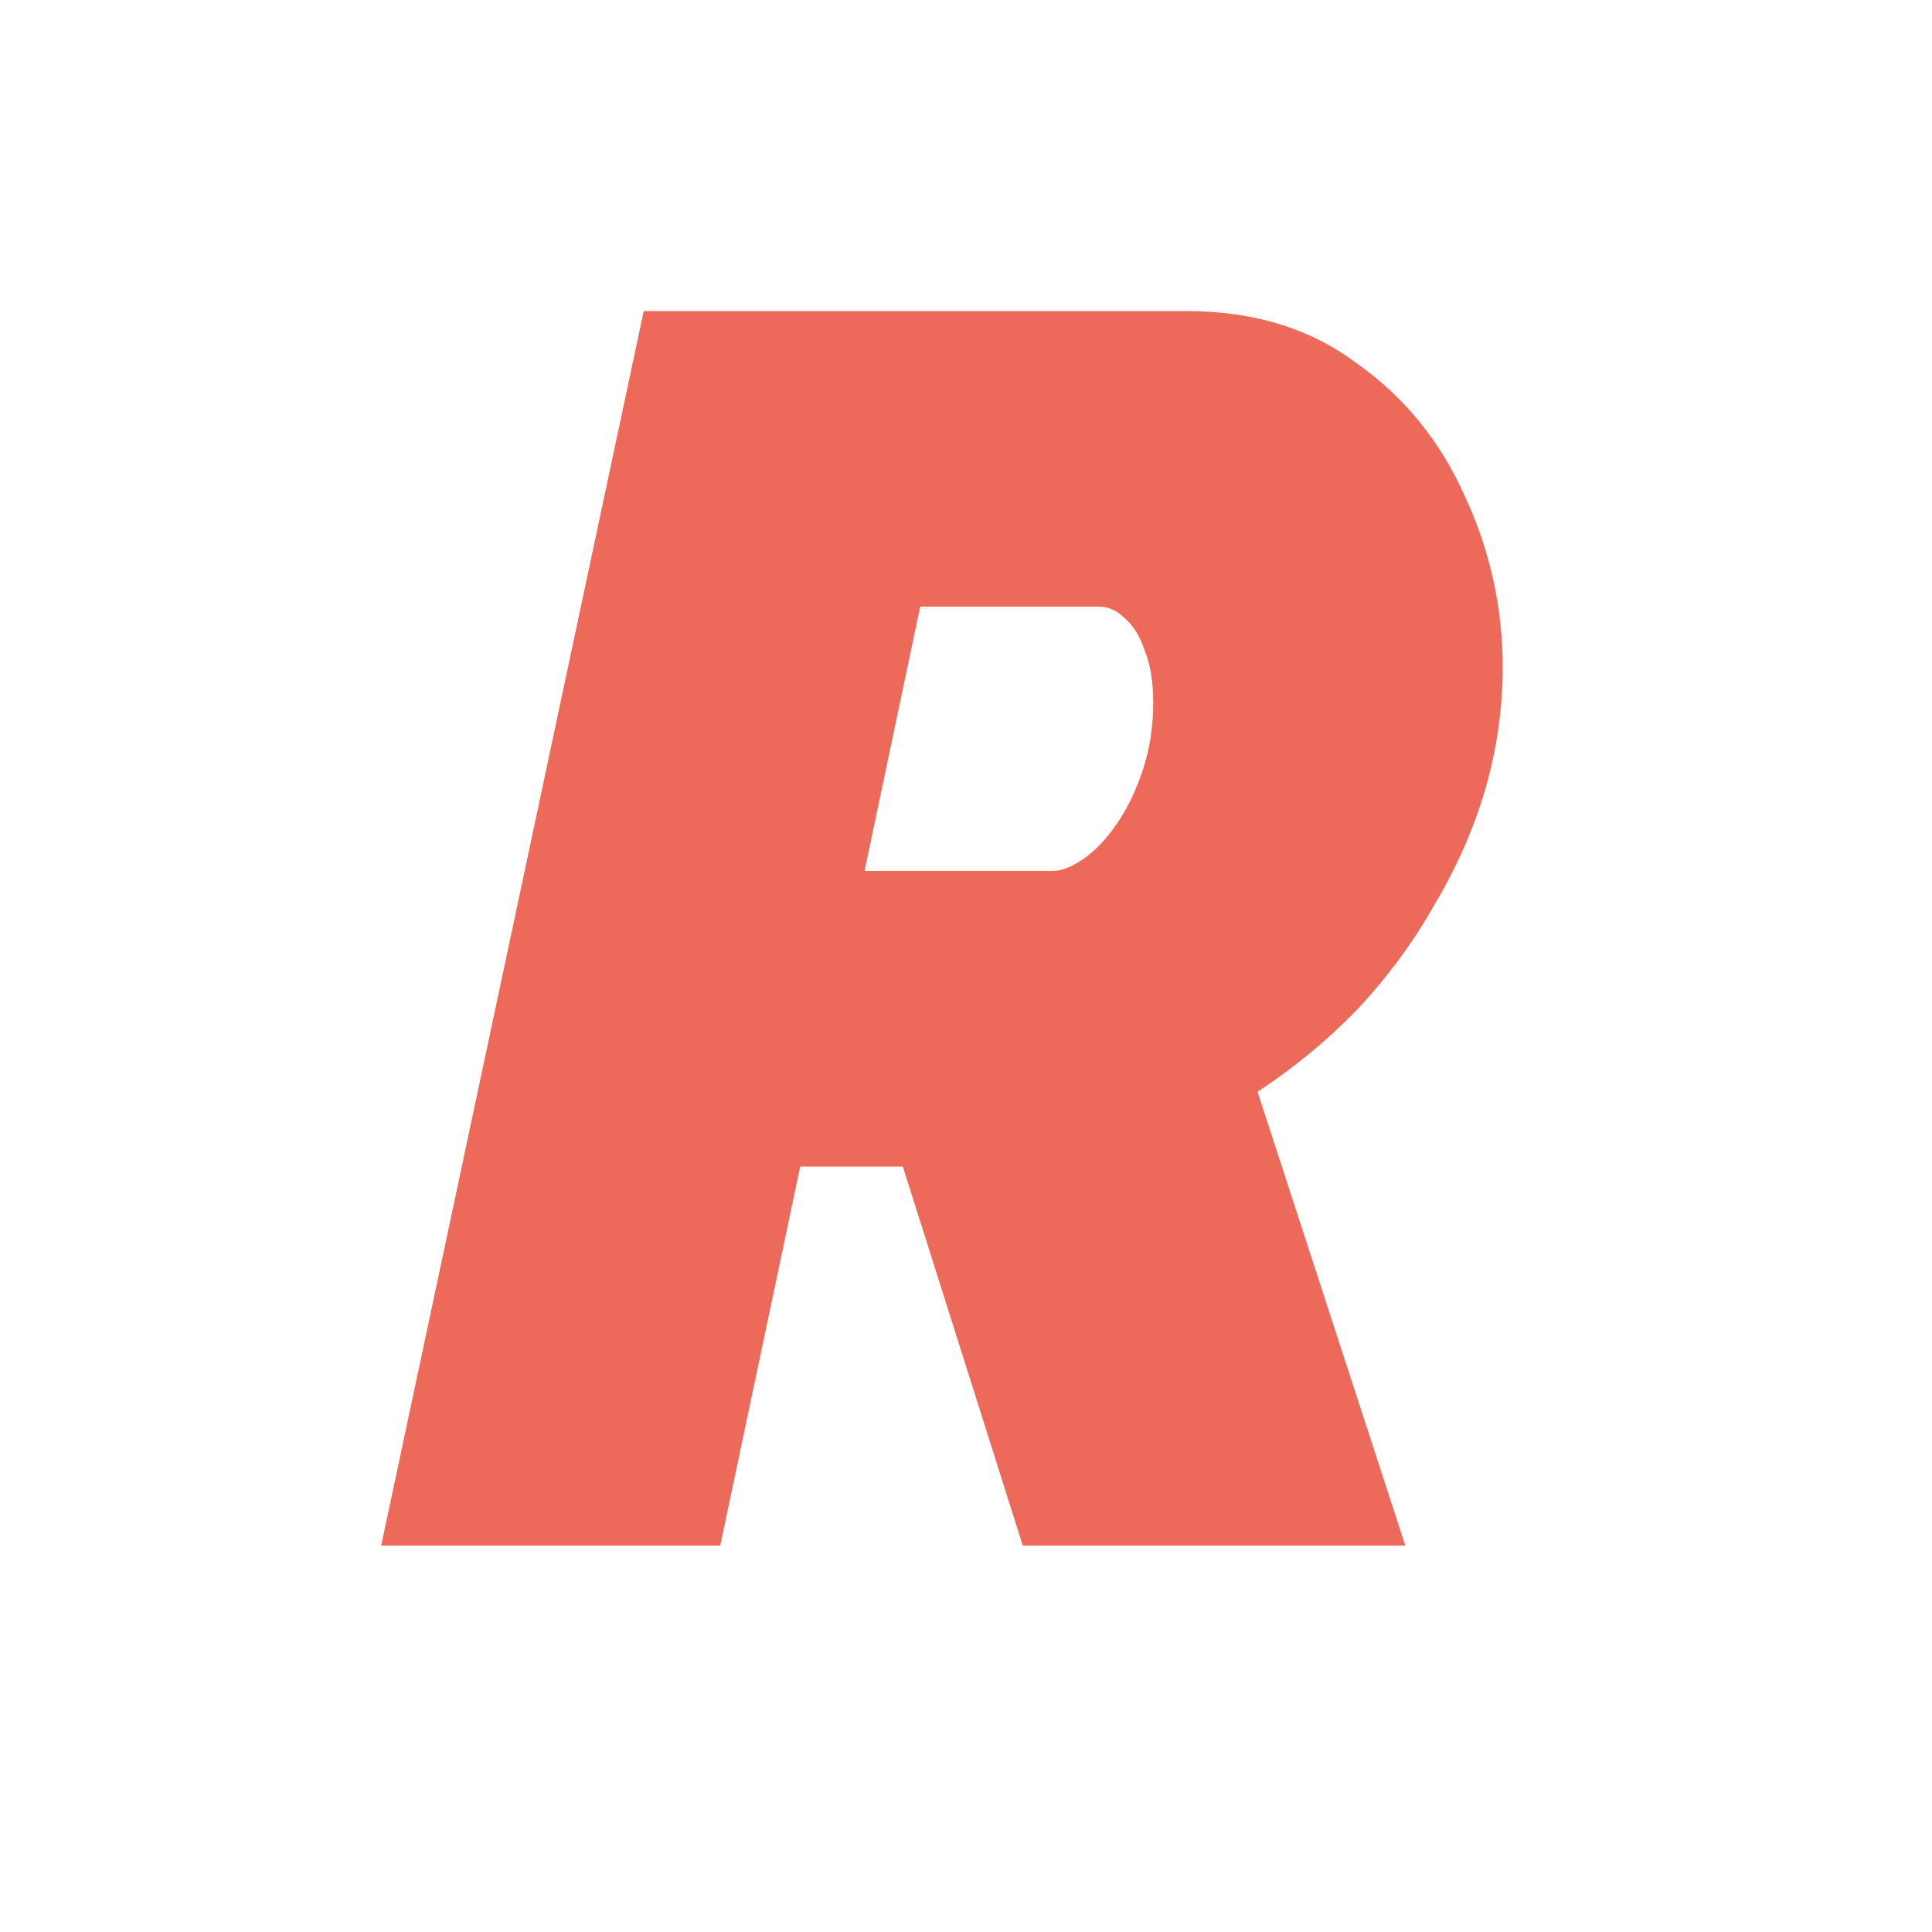
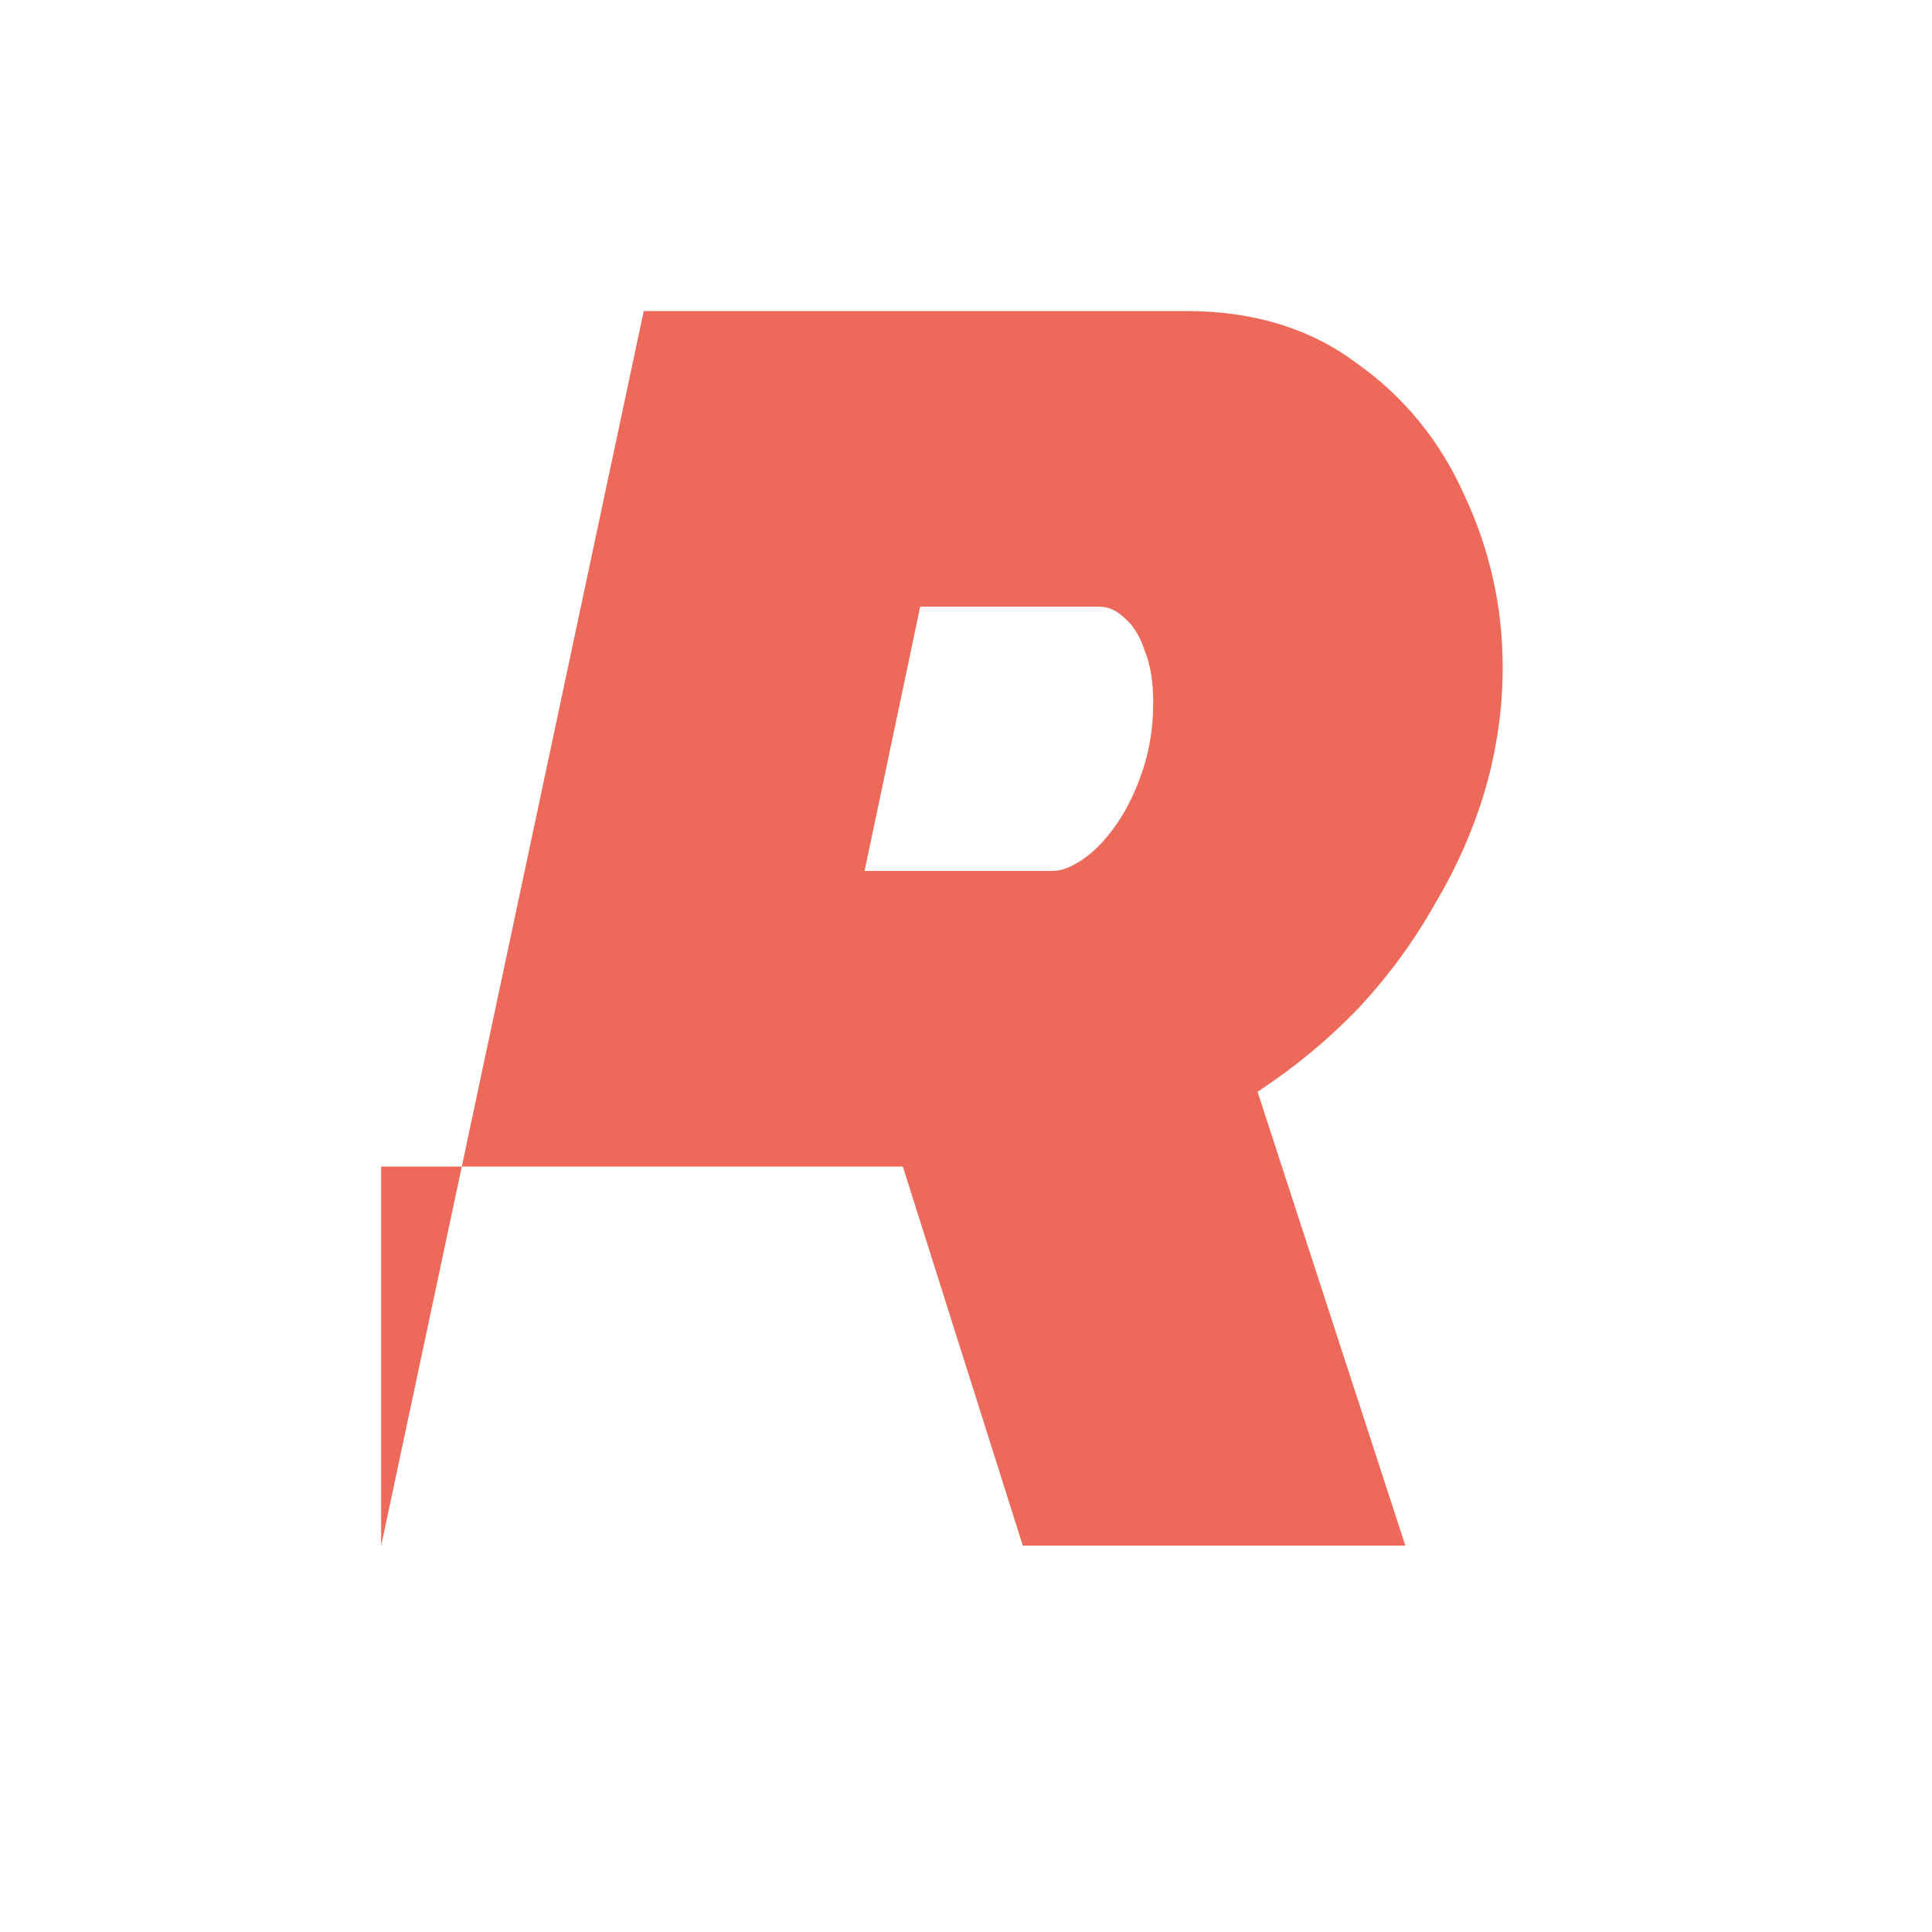
<svg xmlns="http://www.w3.org/2000/svg" width="20" height="20" viewBox="0 0 20 20" fill="none">
-   <path d="M3.946 16L6.664 3.22H12.28C12.976 3.22 13.564 3.4 14.044 3.76C14.536 4.108 14.908 4.564 15.16 5.128C15.424 5.692 15.556 6.286 15.556 6.91C15.556 7.33 15.496 7.75 15.376 8.17C15.256 8.578 15.082 8.974 14.854 9.358C14.638 9.742 14.374 10.102 14.062 10.438C13.75 10.762 13.402 11.05 13.018 11.302L14.548 16H10.588L9.346 12.076H8.284L7.456 16H3.946ZM10.894 9.016C10.99 9.016 11.098 8.974 11.218 8.89C11.338 8.806 11.452 8.686 11.56 8.53C11.668 8.374 11.758 8.188 11.83 7.972C11.902 7.756 11.938 7.522 11.938 7.27C11.938 7.054 11.908 6.874 11.848 6.73C11.8 6.586 11.734 6.478 11.65 6.406C11.566 6.322 11.476 6.28 11.38 6.28H9.526L8.95 9.016H10.894Z" fill="#ED6A5A" />
+   <path d="M3.946 16L6.664 3.22H12.28C12.976 3.22 13.564 3.4 14.044 3.76C14.536 4.108 14.908 4.564 15.16 5.128C15.424 5.692 15.556 6.286 15.556 6.91C15.556 7.33 15.496 7.75 15.376 8.17C15.256 8.578 15.082 8.974 14.854 9.358C14.638 9.742 14.374 10.102 14.062 10.438C13.75 10.762 13.402 11.05 13.018 11.302L14.548 16H10.588L9.346 12.076H8.284H3.946ZM10.894 9.016C10.99 9.016 11.098 8.974 11.218 8.89C11.338 8.806 11.452 8.686 11.56 8.53C11.668 8.374 11.758 8.188 11.83 7.972C11.902 7.756 11.938 7.522 11.938 7.27C11.938 7.054 11.908 6.874 11.848 6.73C11.8 6.586 11.734 6.478 11.65 6.406C11.566 6.322 11.476 6.28 11.38 6.28H9.526L8.95 9.016H10.894Z" fill="#ED6A5A" />
</svg>